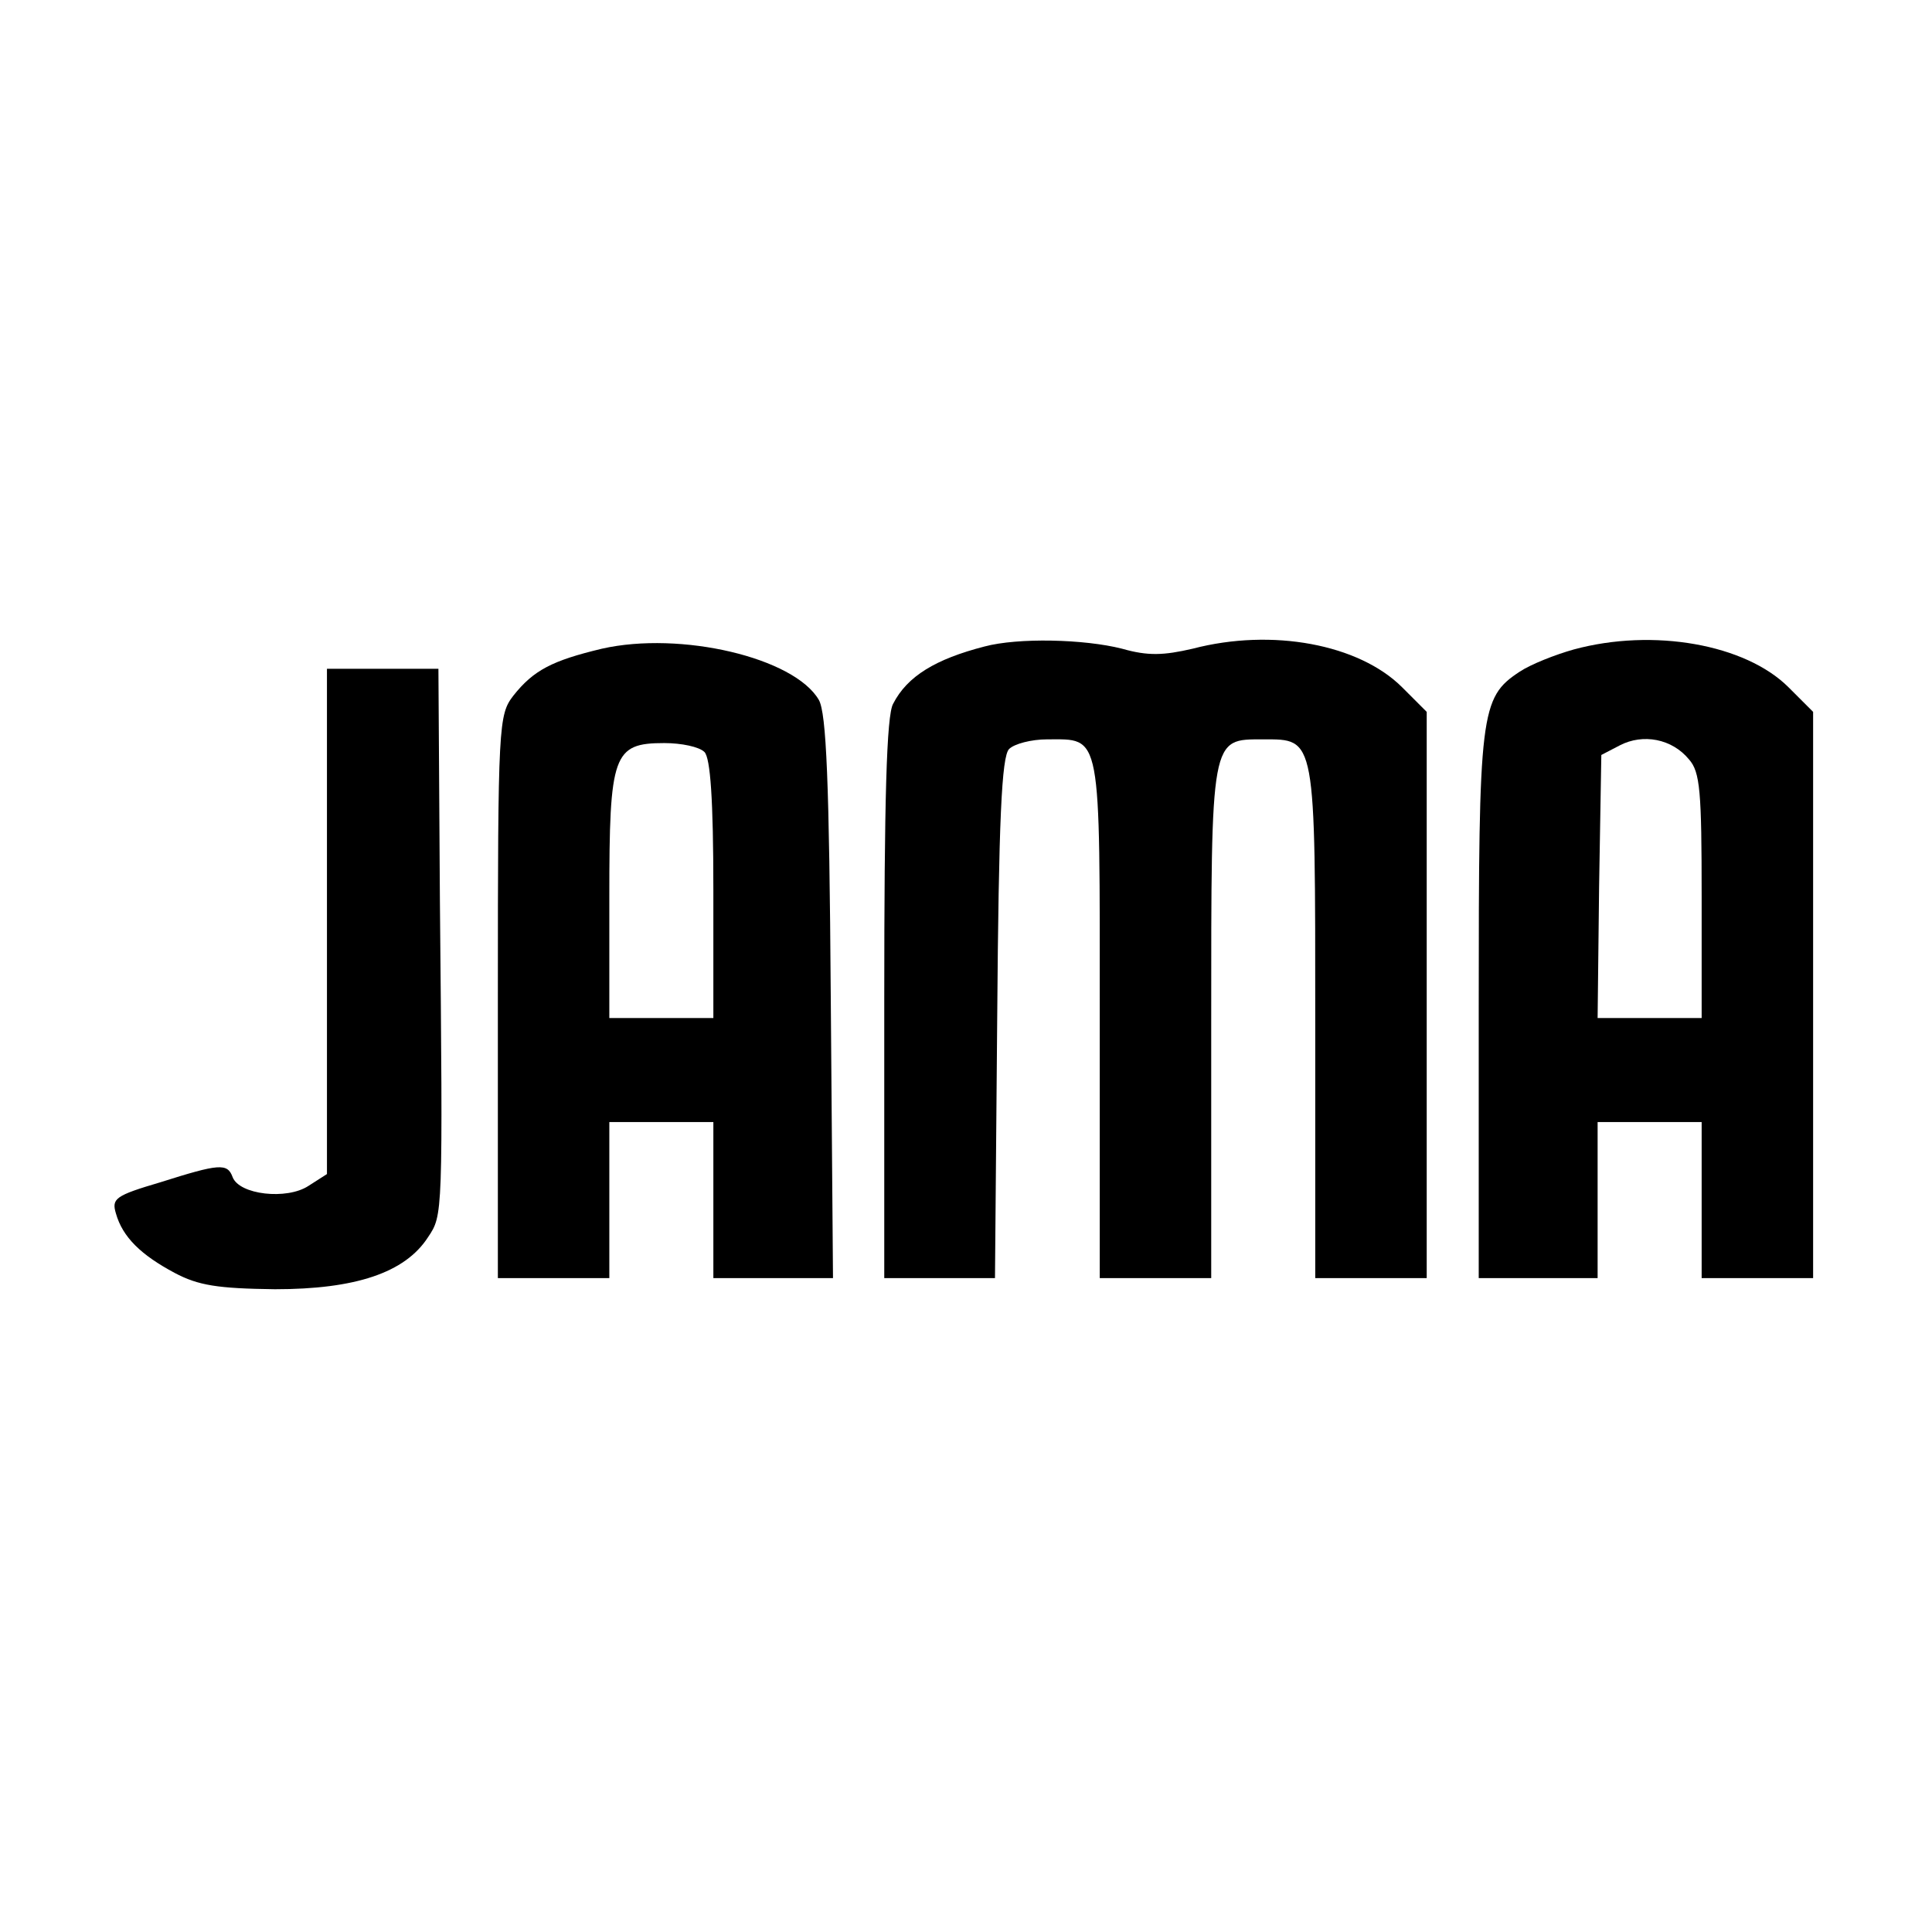
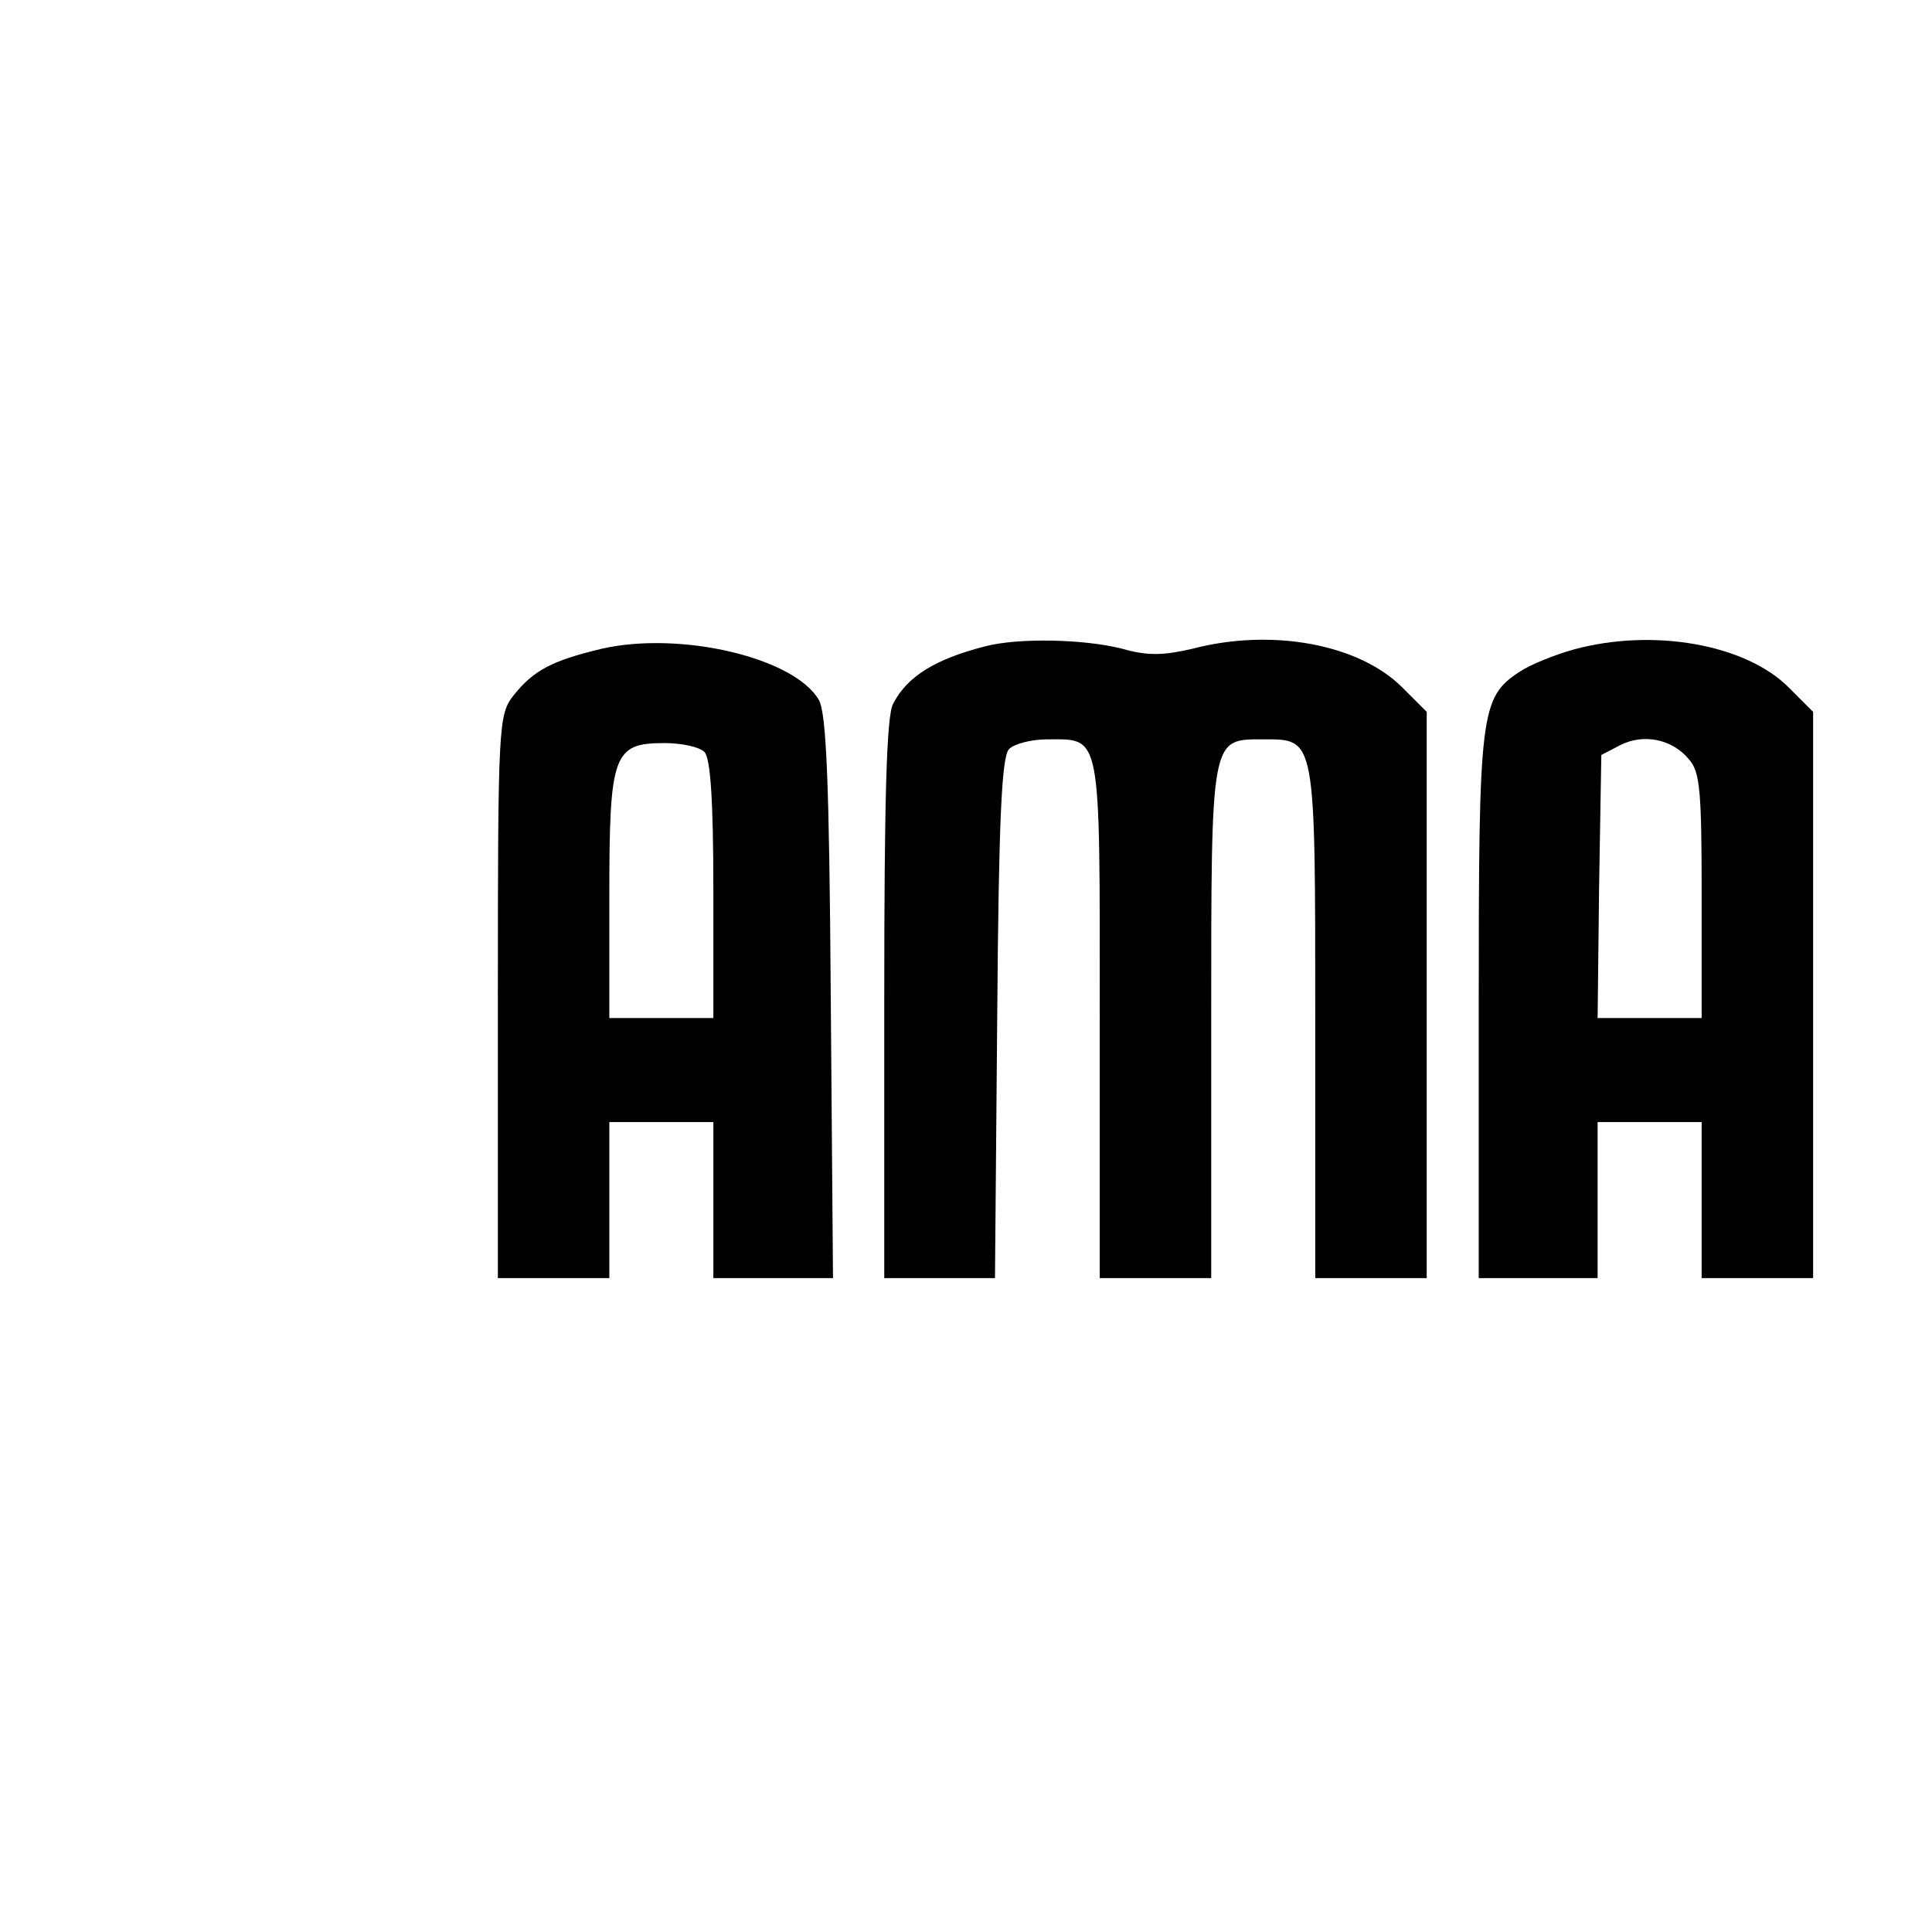
<svg xmlns="http://www.w3.org/2000/svg" version="1.0" width="260pt" height="260pt" viewBox="0 0 260 260" preserveAspectRatio="xMidYMid meet">
  <g transform="translate(0,260) scale(0.1,-0.1)" fill="#000000" stroke="none">
    <path d="M810 1727 c-67 -16 -92 -29 -119 -63 -20 -26 -21 -37 -21 -405 l0 -379 75 0 75 0 0 105 0 105 70 0 70 0 0 -105 0 -105 81 0 80 0 -3 378 c-2 292 -6 382 -16 400 -33 57 -186 93 -292 69z m138 -139 c8 -8 12 -64 12 -185 l0 -173 -70 0 -70 0 0 163 c0 192 5 207 74 207 23 0 47 -5 54 -12z" />
    <path d="M1325 1730 c-66 -17 -104 -40 -123 -77 -9 -15 -12 -131 -12 -397 l0 -376 75 0 74 0 3 350 c2 267 6 352 16 362 7 7 30 13 51 13 74 0 71 14 71 -376 l0 -349 75 0 75 0 0 343 c0 388 -1 382 70 382 71 0 70 6 70 -382 l0 -343 75 0 75 0 0 381 0 381 -33 33 c-58 58 -175 80 -282 52 -39 -9 -60 -10 -95 0 -51 13 -140 15 -185 3z" />
    <path d="M2118 1726 c-25 -7 -58 -20 -73 -30 -53 -35 -55 -54 -55 -451 l0 -365 80 0 80 0 0 105 0 105 70 0 70 0 0 -105 0 -105 75 0 75 0 0 381 0 381 -33 33 c-58 58 -182 80 -289 51z m155 -148 c15 -17 17 -43 17 -184 l0 -164 -70 0 -70 0 2 177 3 177 25 13 c31 16 70 9 93 -19z" />
-     <path d="M440 1360 l0 -340 -25 -16 c-29 -19 -93 -12 -102 12 -7 19 -18 18 -97 -7 -61 -18 -66 -22 -60 -42 9 -32 34 -56 79 -80 32 -17 58 -21 135 -22 108 0 175 22 206 70 20 30 20 27 16 453 l-2 312 -75 0 -75 0 0 -340z" />
  </g>
</svg>